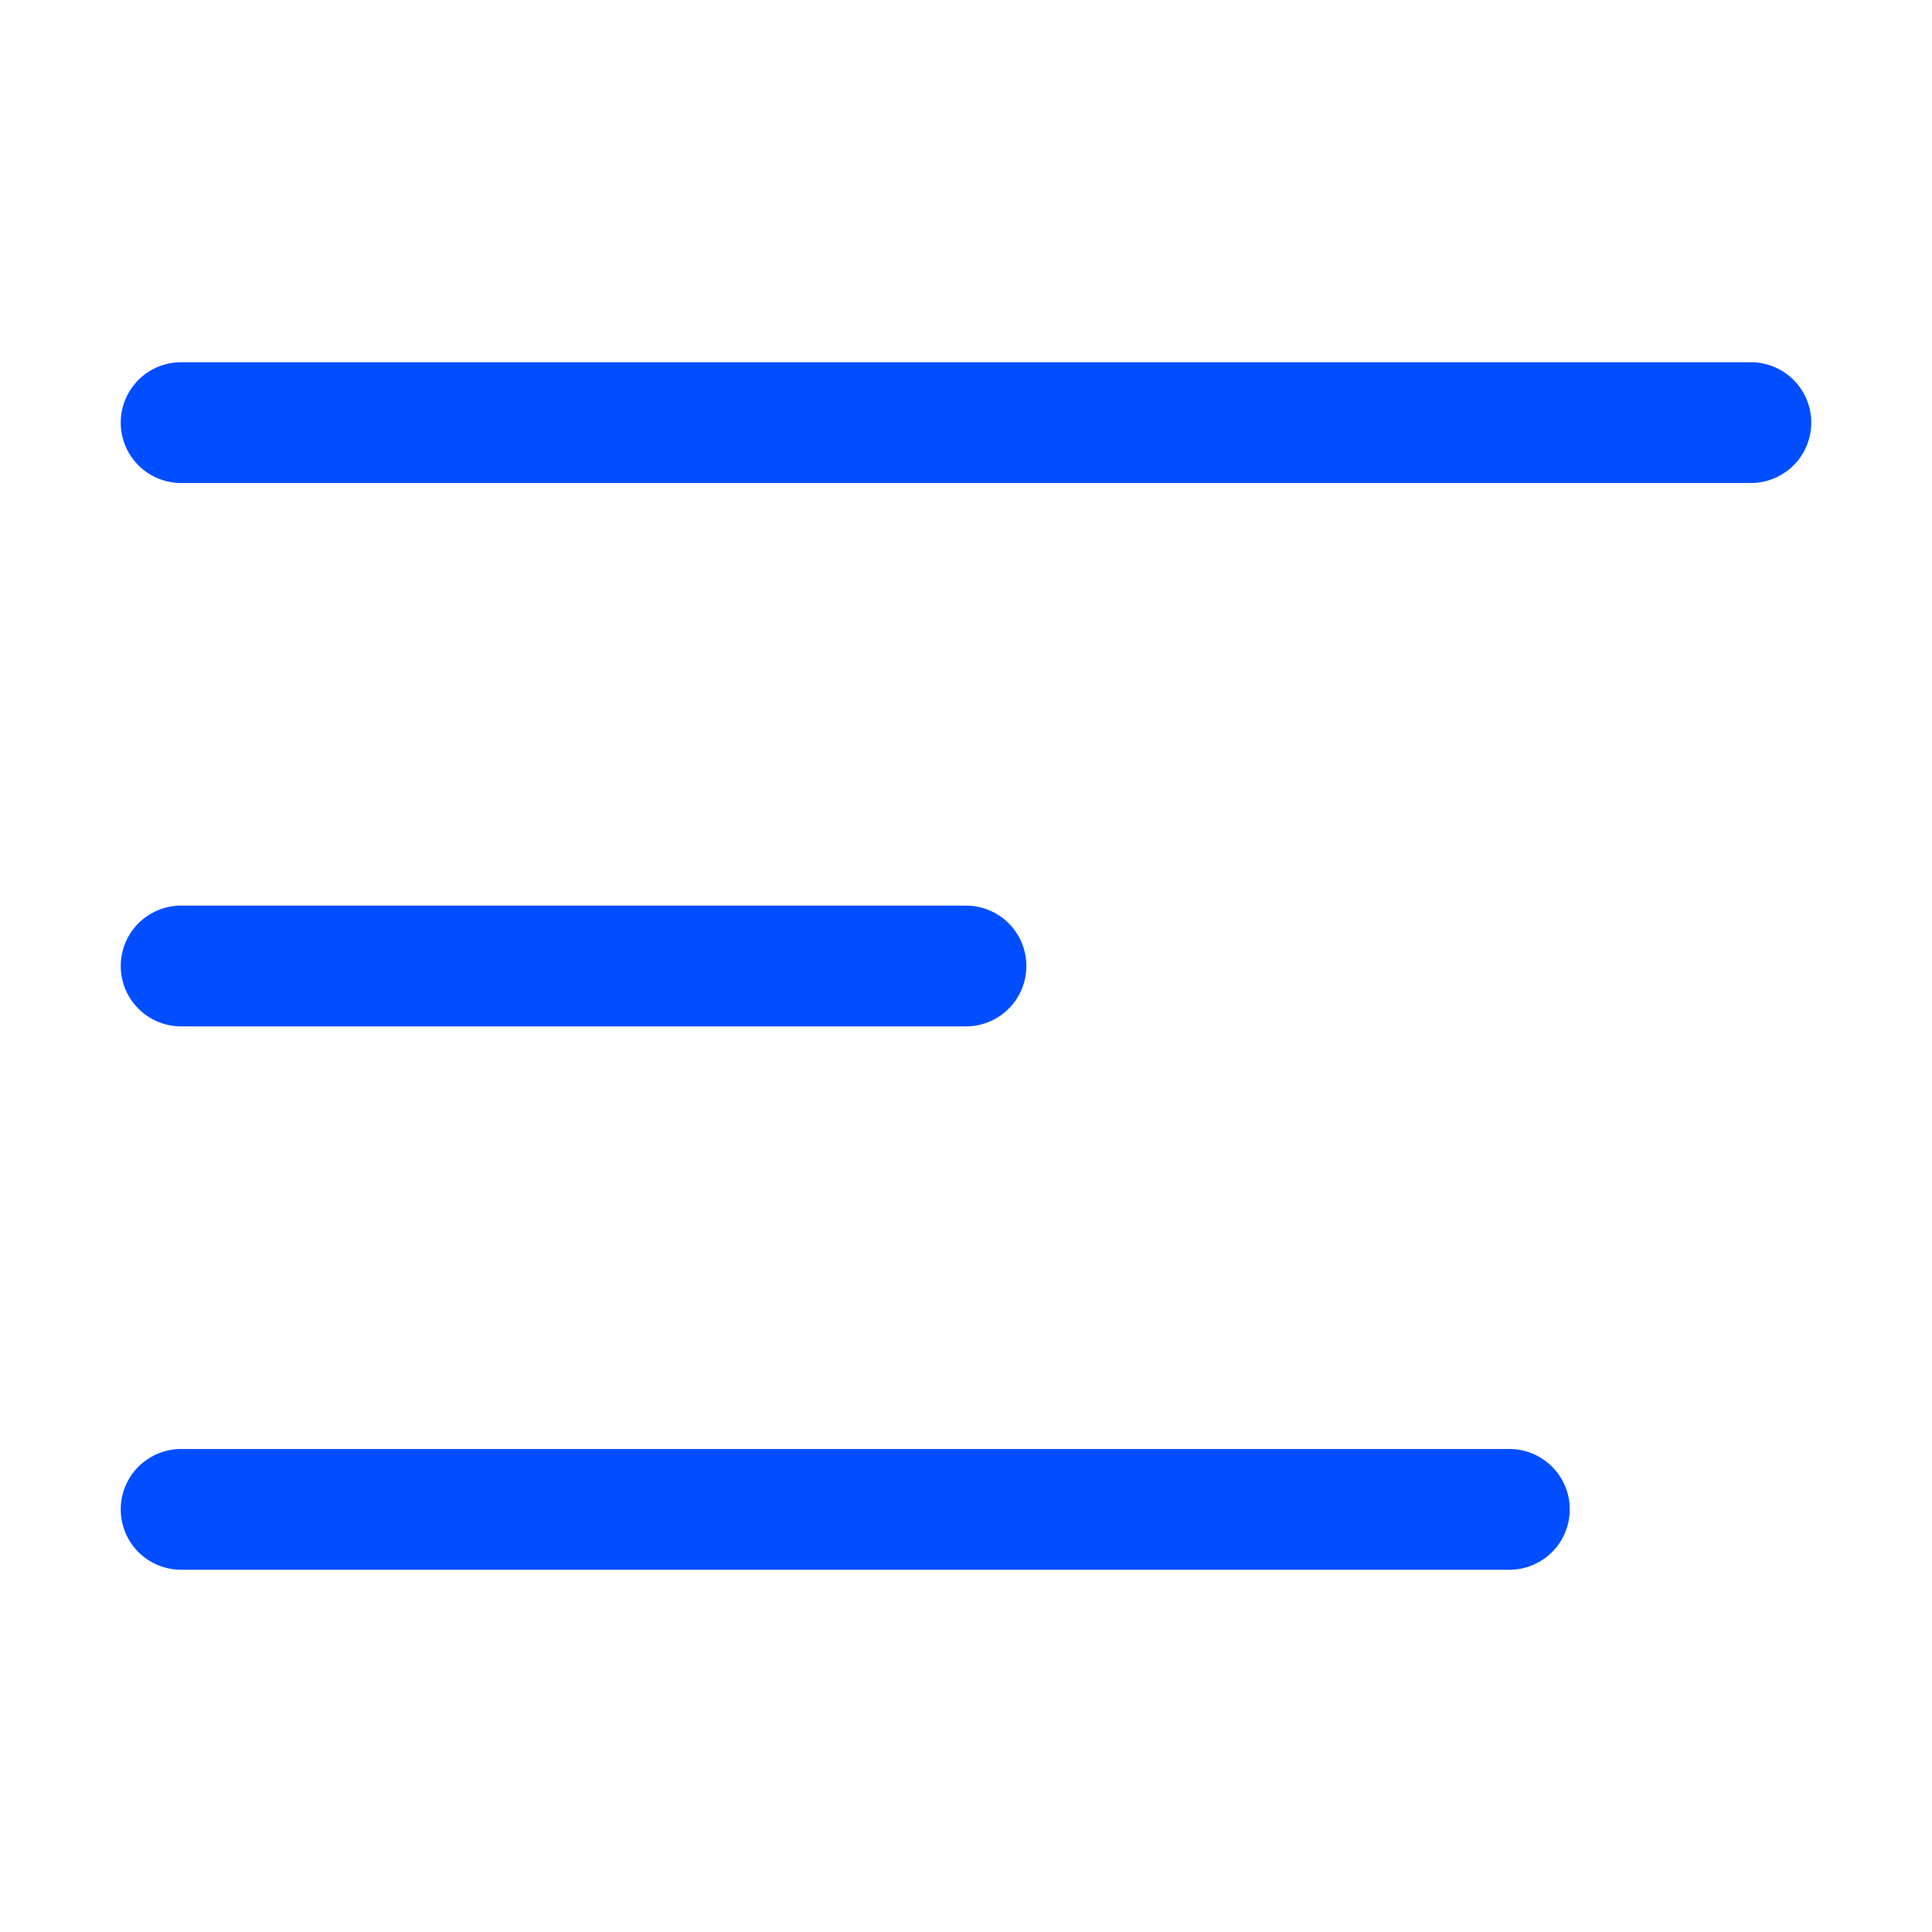
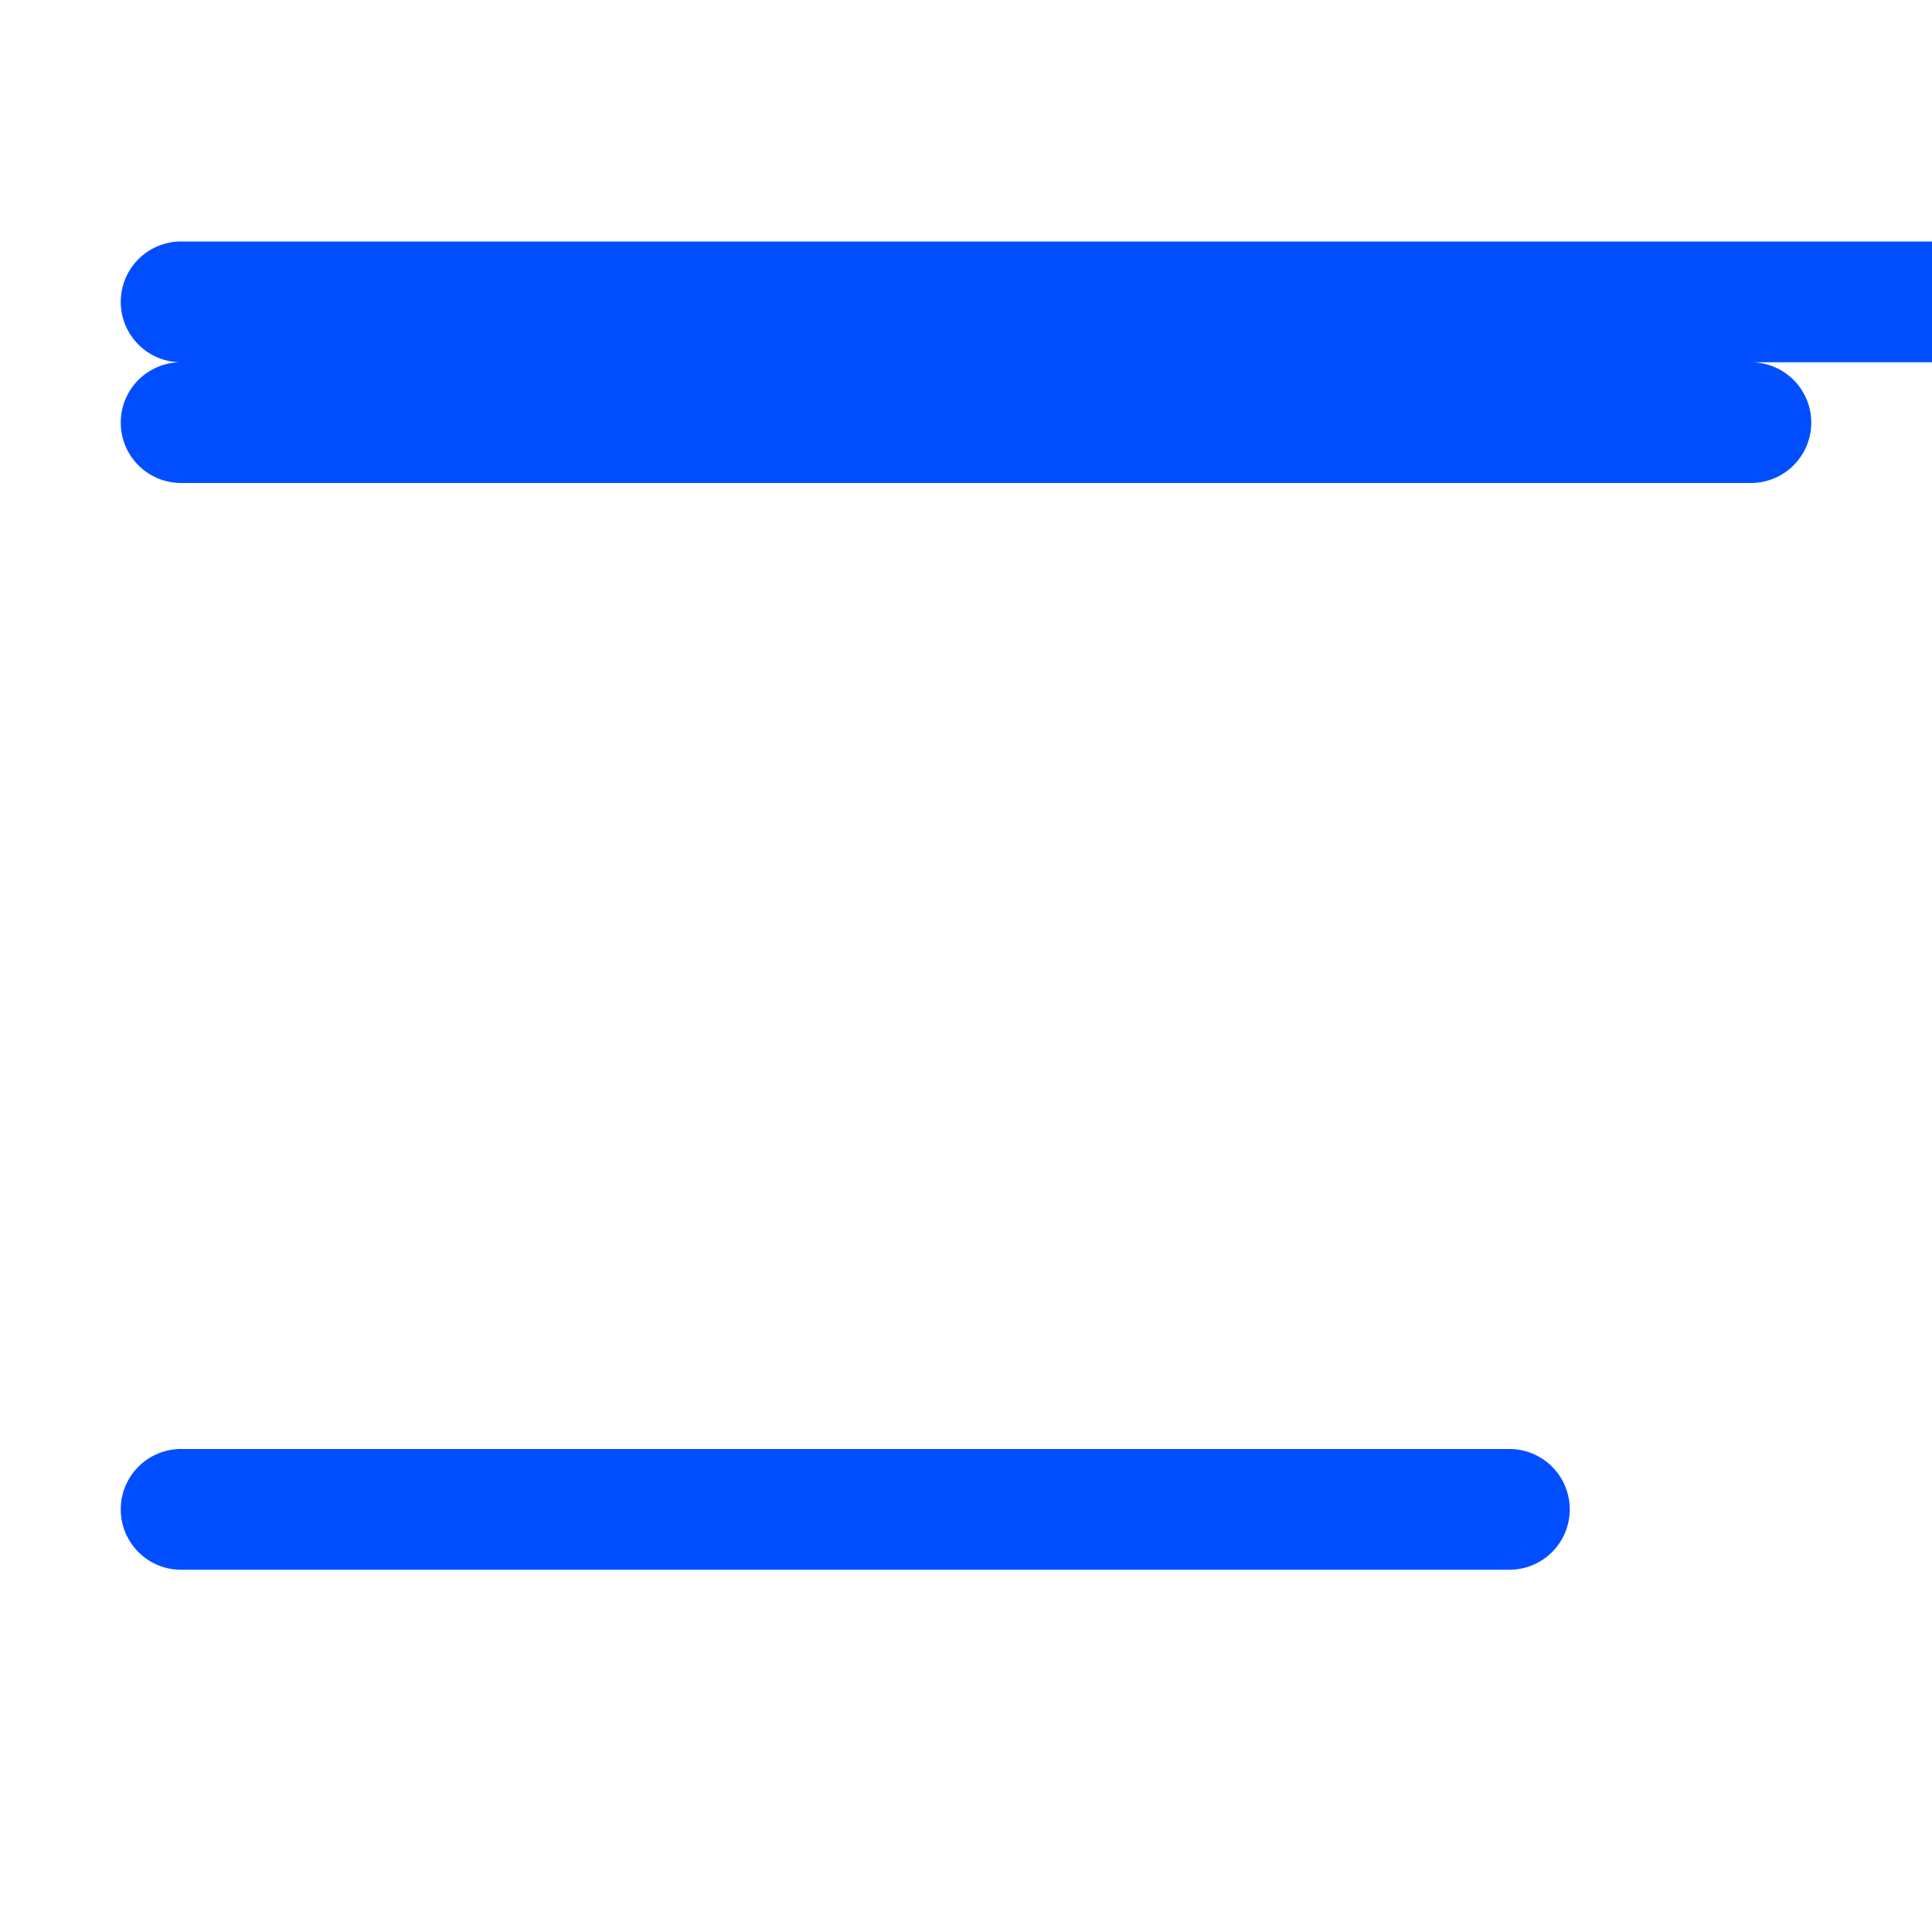
<svg xmlns="http://www.w3.org/2000/svg" viewBox="0 0 32 32">
  <g data-name="menu">
-     <path d="M29 6H3a1 1 0 0 0 0 2h26a1 1 0 0 0 0-2ZM3 17h13a1 1 0 0 0 0-2H3a1 1 0 0 0 0 2ZM25 24H3a1 1 0 0 0 0 2h22a1 1 0 0 0 0-2Z" fill="#004eff" class="fill-000000" />
+     <path d="M29 6H3a1 1 0 0 0 0 2h26a1 1 0 0 0 0-2Zh13a1 1 0 0 0 0-2H3a1 1 0 0 0 0 2ZM25 24H3a1 1 0 0 0 0 2h22a1 1 0 0 0 0-2Z" fill="#004eff" class="fill-000000" />
  </g>
</svg>